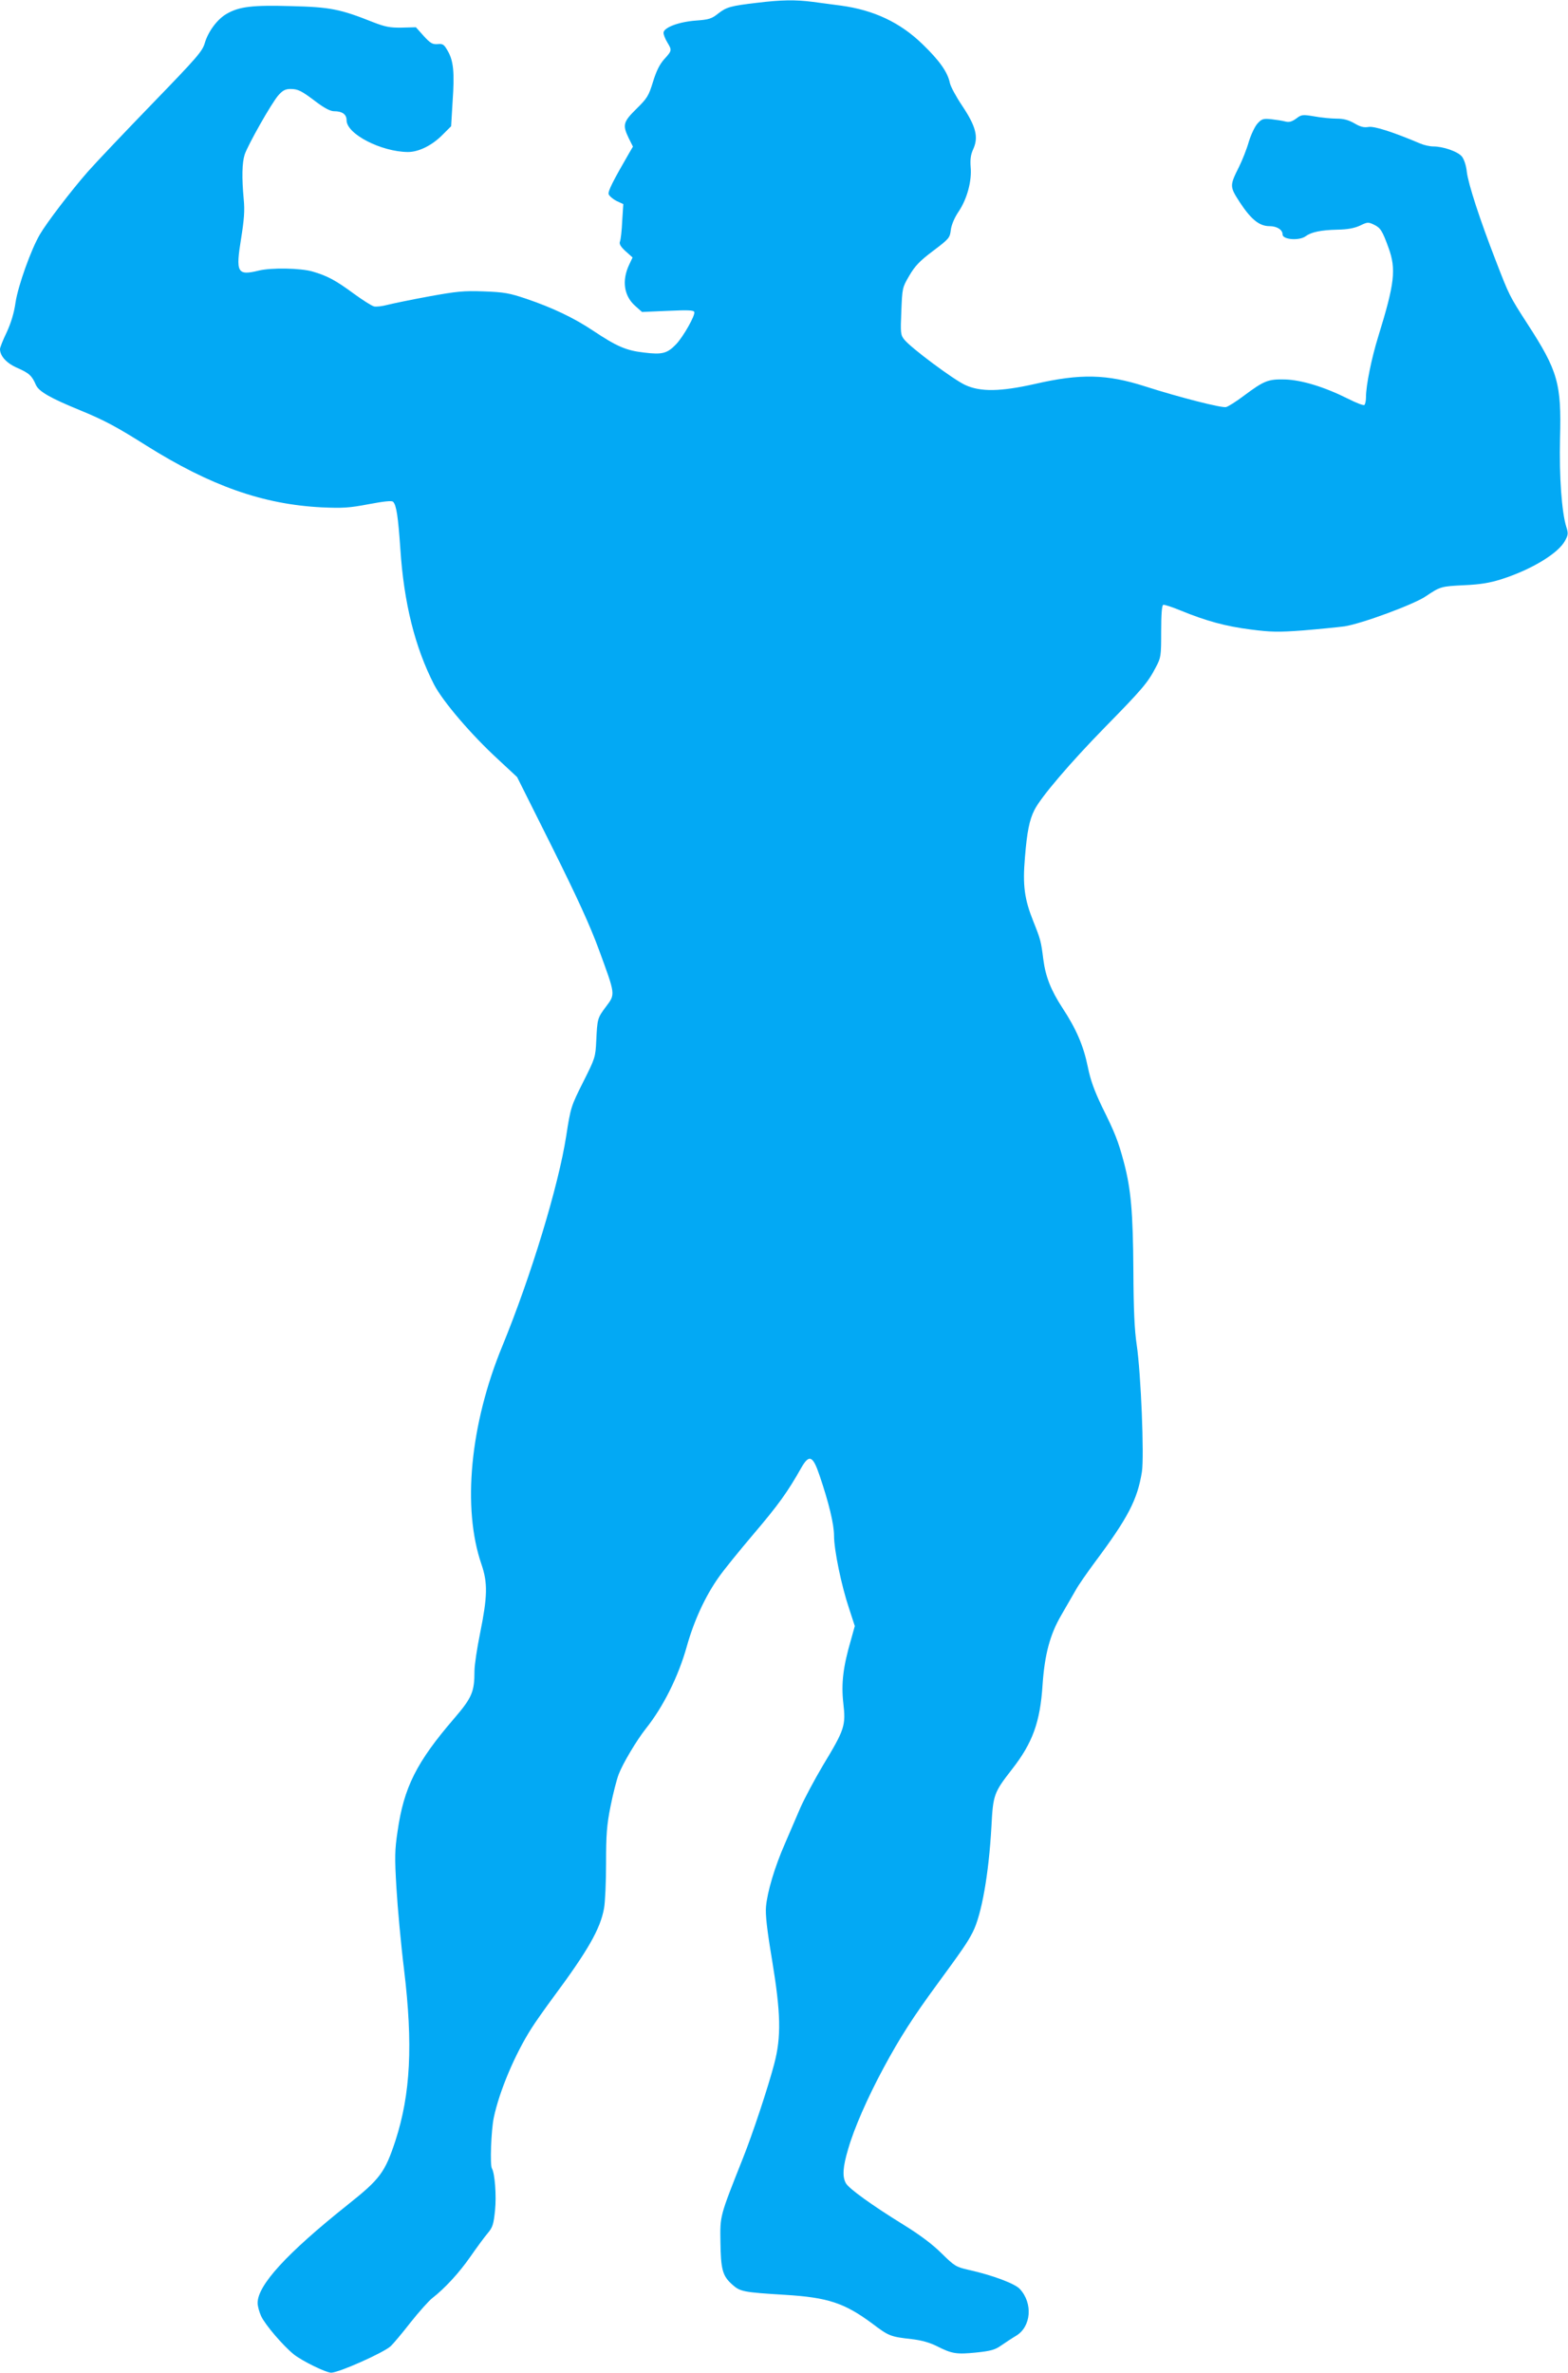
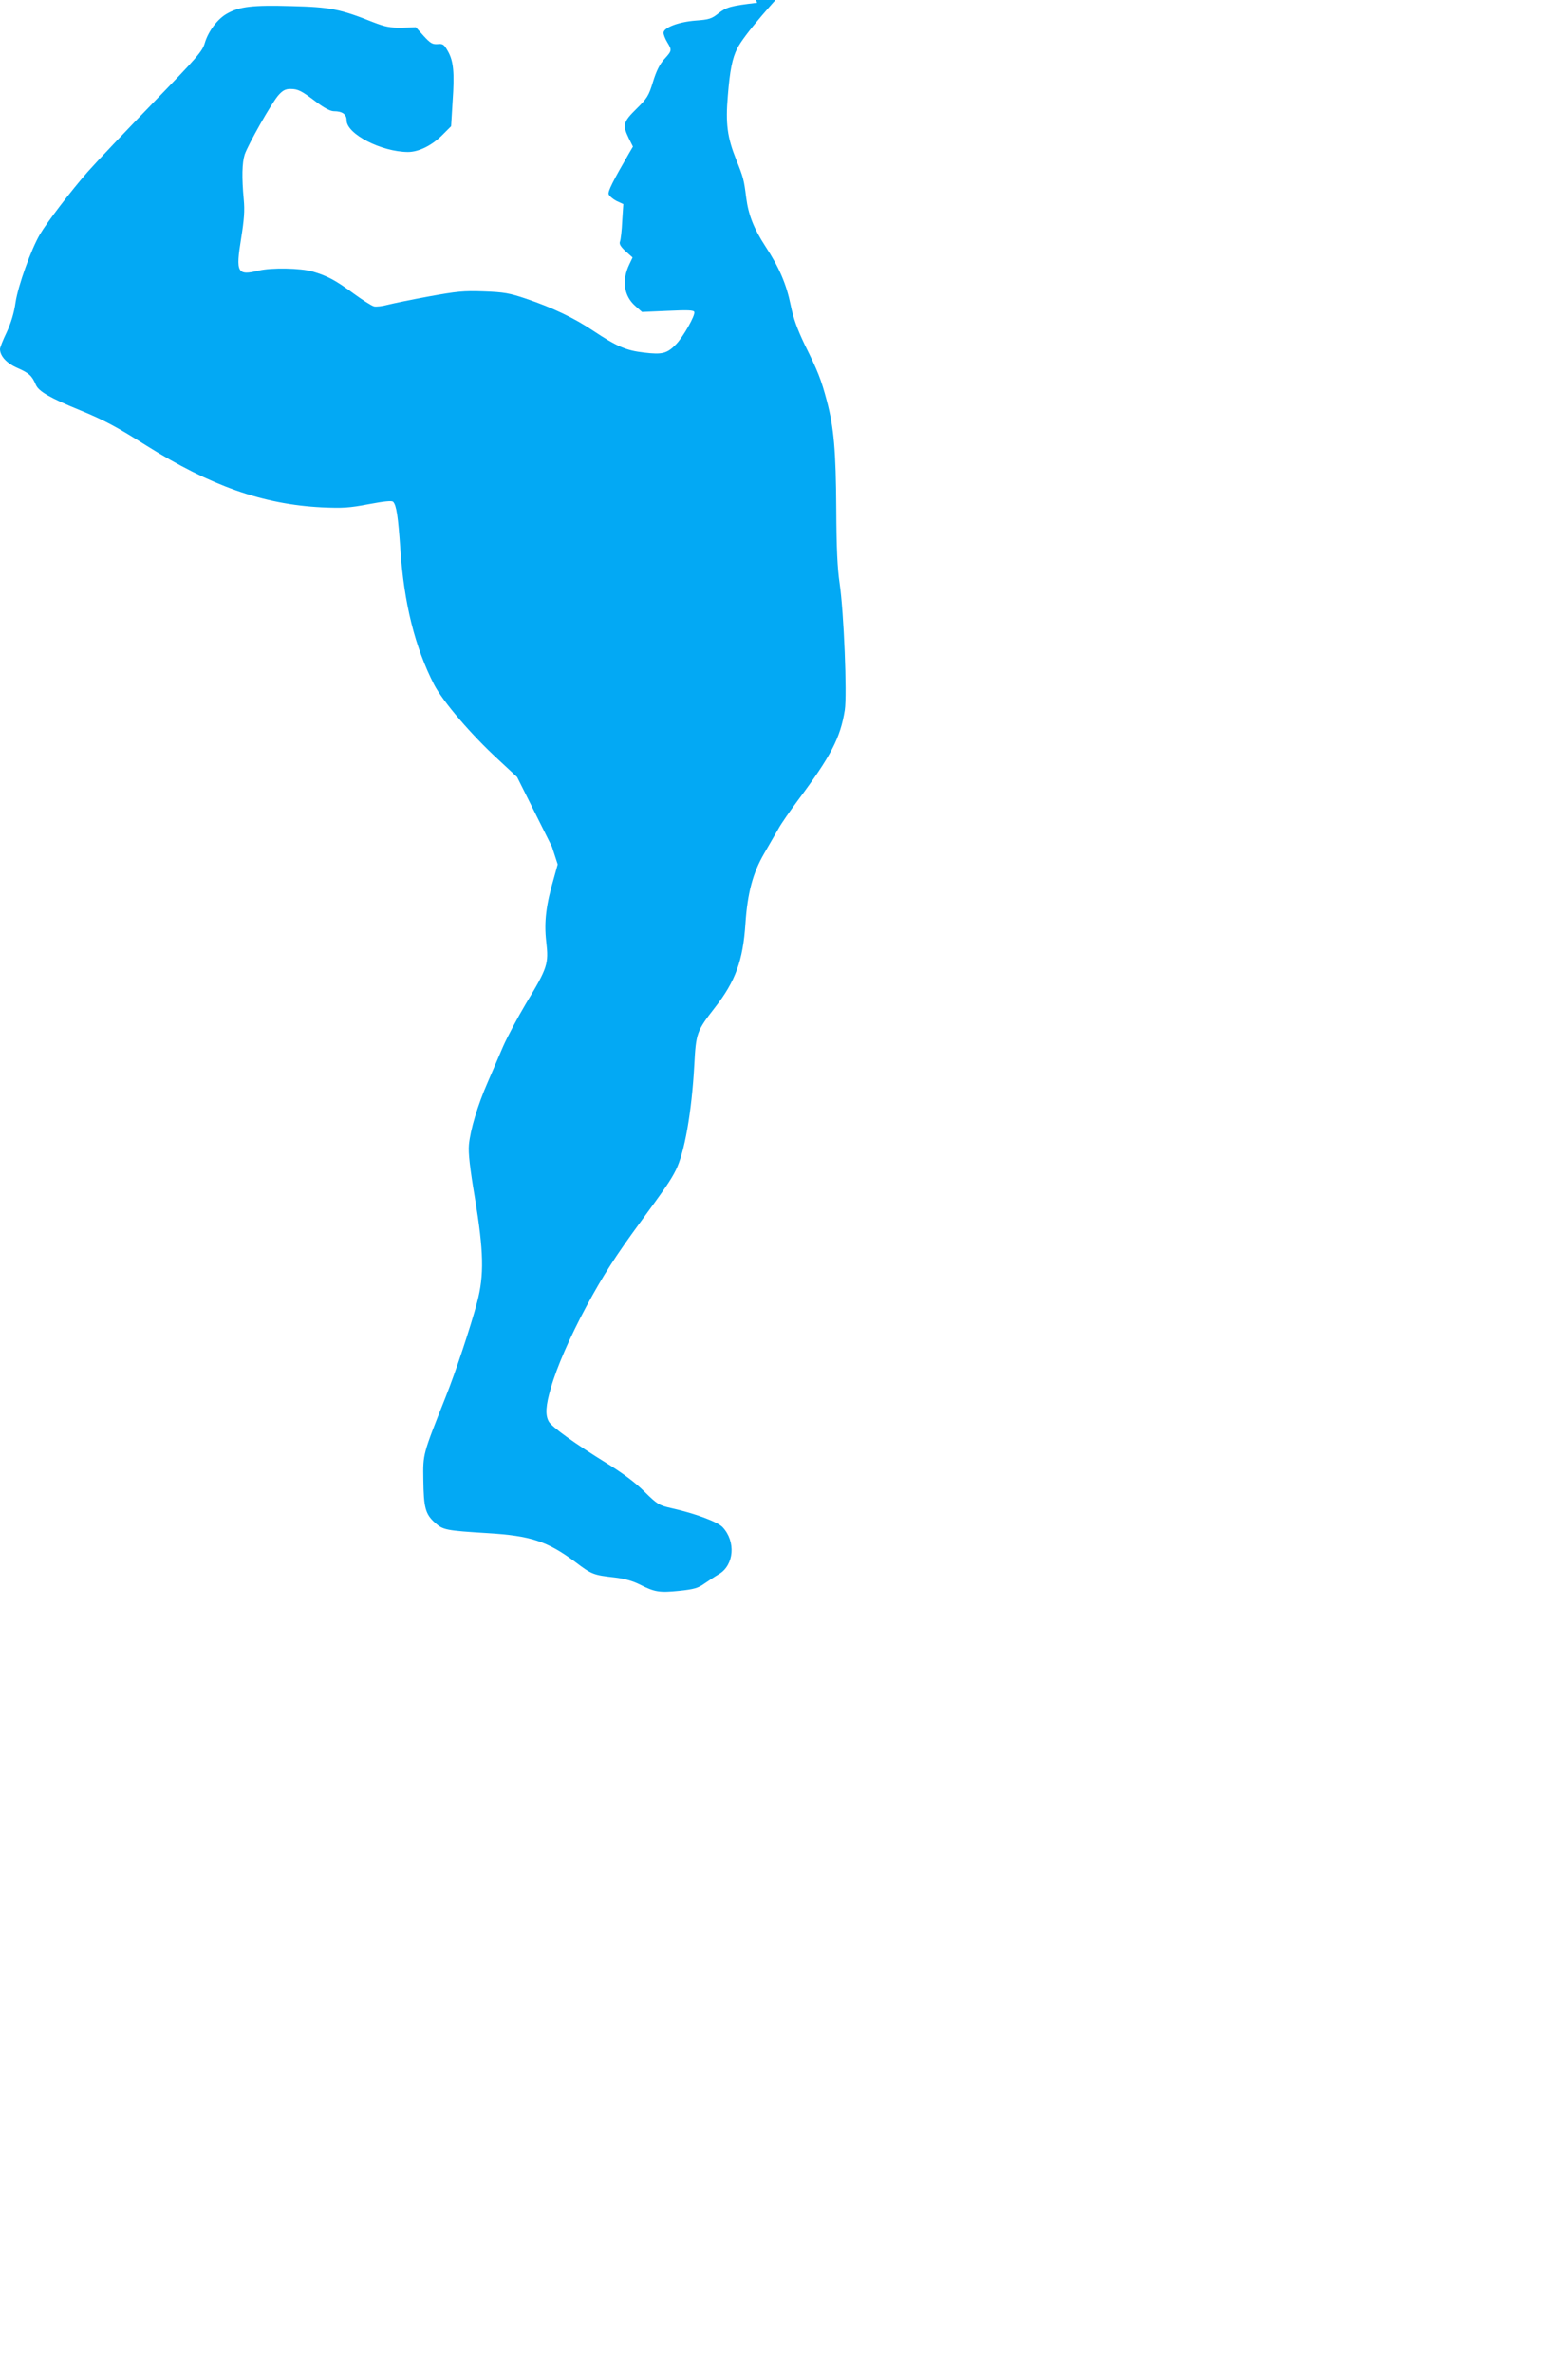
<svg xmlns="http://www.w3.org/2000/svg" version="1.0" width="846pt" height="1280pt" viewBox="0 0 846 1280" preserveAspectRatio="xMidYMid meet">
  <g transform="translate(0,1280) scale(0.1,-0.1)" fill="#03a9f4" stroke="none">
-     <path d="M4085 12785 c-144 -17 -165 -23 -210 -58 -35 -28 -50 -33 -121 -38 -93 -7 -174 -38 -174 -66 0 -10 9 -33 20 -51 26 -43 26 -45 -16 -91 -25 -28 -43 -64 -61 -123 -23 -75 -31 -88 -89 -145 -72 -71 -76 -87 -42 -158 l23 -46 -20 -34 c-88 -152 -116 -207 -111 -223 4 -10 23 -26 42 -36 l37 -17 -6 -92 c-2 -51 -8 -100 -12 -110 -5 -13 3 -27 30 -52 l38 -34 -18 -38 c-41 -86 -29 -170 33 -224 l36 -32 138 6 c110 5 140 4 144 -6 6 -18 -59 -133 -98 -174 -48 -50 -75 -57 -173 -45 -97 11 -147 33 -275 118 -103 69 -219 124 -360 172 -92 31 -120 36 -230 40 -109 4 -146 0 -295 -27 -93 -17 -194 -38 -222 -45 -29 -8 -63 -12 -75 -9 -13 3 -61 34 -108 68 -99 73 -144 97 -223 120 -64 19 -225 22 -292 5 -115 -28 -124 -11 -94 174 16 101 20 149 14 211 -11 118 -9 196 5 241 18 53 145 278 182 320 23 26 38 34 65 34 41 0 59 -9 142 -72 43 -32 74 -48 93 -48 45 0 68 -17 68 -49 0 -74 187 -170 331 -171 59 0 131 36 188 94 l45 45 8 133 c11 157 5 219 -26 273 -20 35 -26 40 -55 37 -28 -2 -39 5 -75 44 l-42 47 -76 -2 c-64 -1 -89 4 -154 29 -178 71 -233 82 -442 87 -208 6 -280 -2 -348 -41 -50 -28 -100 -94 -119 -158 -13 -45 -41 -77 -283 -327 -147 -152 -304 -317 -348 -367 -92 -105 -221 -274 -259 -339 -47 -80 -117 -275 -131 -366 -8 -58 -25 -112 -48 -162 -20 -41 -36 -82 -36 -90 0 -38 36 -77 94 -102 63 -28 78 -41 100 -92 16 -35 76 -70 240 -137 131 -54 196 -89 356 -190 346 -217 629 -317 946 -333 113 -5 148 -3 253 17 85 16 125 20 132 13 18 -18 27 -81 39 -253 19 -293 79 -532 182 -733 48 -92 200 -270 347 -405 l101 -94 188 -376 c137 -275 206 -426 254 -557 89 -243 89 -237 38 -305 -47 -63 -47 -65 -53 -185 -4 -88 -6 -94 -71 -223 -65 -130 -67 -135 -91 -290 -42 -271 -190 -756 -344 -1132 -175 -423 -218 -876 -113 -1180 34 -99 32 -174 -7 -367 -17 -83 -31 -176 -31 -207 0 -113 -13 -144 -110 -257 -203 -236 -271 -371 -305 -609 -15 -99 -16 -140 -6 -305 6 -104 24 -302 41 -440 49 -406 35 -671 -46 -922 -57 -173 -83 -208 -258 -347 -330 -263 -486 -434 -486 -530 0 -17 9 -49 19 -71 22 -47 118 -159 176 -206 45 -36 174 -99 202 -99 41 0 283 108 321 143 13 12 62 70 107 128 46 58 99 117 117 131 67 52 145 136 206 224 34 49 76 106 93 126 27 32 32 47 40 124 8 79 -1 200 -17 226 -11 18 -4 206 10 273 30 144 115 344 203 482 20 32 73 107 118 168 187 252 254 369 274 480 6 32 11 142 11 244 0 155 4 206 24 306 13 66 33 144 44 173 22 58 97 184 147 247 94 118 175 281 220 441 39 140 100 273 174 377 25 36 110 141 189 234 131 154 181 223 256 356 42 73 62 64 98 -43 50 -147 78 -263 78 -325 0 -77 40 -270 81 -392 l31 -95 -20 -72 c-43 -147 -54 -237 -42 -344 14 -121 8 -141 -110 -336 -45 -76 -100 -179 -122 -229 -22 -51 -59 -137 -83 -193 -55 -125 -95 -260 -102 -339 -4 -43 5 -124 32 -285 48 -290 51 -418 12 -565 -33 -126 -117 -379 -169 -509 -125 -315 -123 -308 -121 -448 2 -150 11 -185 62 -231 44 -40 59 -43 286 -57 232 -14 321 -44 470 -154 91 -69 99 -72 215 -85 51 -6 95 -18 135 -38 81 -41 105 -45 214 -34 77 8 101 15 133 38 22 15 58 39 80 52 82 49 92 176 20 253 -27 29 -147 74 -277 103 -66 15 -75 20 -145 89 -49 49 -119 101 -205 154 -170 105 -295 195 -311 224 -20 35 -17 87 12 184 31 109 103 274 190 436 91 169 161 277 290 453 134 183 165 227 193 283 47 93 86 312 100 567 9 173 13 184 111 310 111 142 152 254 165 455 11 163 40 272 100 375 29 50 64 111 79 137 14 26 61 93 103 150 180 241 230 338 254 488 13 83 -5 529 -28 685 -12 80 -17 190 -18 400 -2 316 -13 440 -51 584 -31 116 -48 159 -119 302 -40 84 -61 140 -76 214 -23 113 -62 204 -137 318 -62 95 -91 169 -103 262 -12 96 -15 108 -54 205 -48 120 -58 194 -45 345 11 137 24 202 51 255 34 69 196 258 379 445 203 207 233 242 276 325 28 53 29 60 29 194 0 95 4 140 11 143 7 2 49 -12 95 -31 139 -57 244 -85 377 -102 109 -14 149 -15 282 -5 85 7 186 17 224 22 92 14 377 119 440 163 77 52 83 53 206 59 87 4 136 12 200 32 163 52 308 140 344 208 17 31 18 40 7 74 -25 80 -39 274 -34 479 8 294 -11 363 -176 617 -98 152 -98 153 -170 339 -87 224 -149 415 -157 481 -3 33 -15 68 -26 82 -21 27 -101 55 -155 55 -19 0 -50 7 -71 16 -146 62 -249 95 -279 89 -25 -4 -44 1 -76 20 -32 18 -58 25 -95 25 -28 0 -82 5 -120 12 -65 11 -70 10 -99 -12 -24 -17 -38 -21 -60 -15 -15 4 -49 9 -75 12 -42 4 -50 2 -73 -23 -14 -15 -35 -59 -47 -98 -11 -39 -35 -100 -53 -136 -51 -102 -51 -106 4 -191 61 -93 106 -129 160 -129 40 0 71 -19 71 -45 0 -28 91 -35 125 -9 30 22 82 33 170 35 57 1 92 8 123 22 39 19 44 20 75 5 35 -17 45 -32 78 -123 43 -117 34 -193 -55 -481 -36 -116 -66 -263 -66 -326 0 -20 -4 -39 -9 -43 -6 -3 -45 12 -88 34 -128 64 -250 101 -340 104 -91 2 -112 -6 -222 -88 -41 -31 -84 -58 -96 -61 -23 -6 -254 53 -438 112 -206 66 -348 69 -592 13 -186 -42 -295 -44 -377 -6 -62 28 -293 200 -329 245 -20 25 -21 35 -16 153 5 125 5 127 43 192 31 53 57 80 129 134 86 65 90 70 95 113 4 28 19 65 43 100 45 68 71 164 64 239 -3 42 0 67 15 99 28 64 13 121 -61 232 -33 49 -62 103 -66 122 -12 59 -56 121 -147 209 -121 118 -264 185 -442 209 -42 5 -110 15 -151 20 -93 12 -170 11 -300 -5z" />
+     <path d="M4085 12785 c-144 -17 -165 -23 -210 -58 -35 -28 -50 -33 -121 -38 -93 -7 -174 -38 -174 -66 0 -10 9 -33 20 -51 26 -43 26 -45 -16 -91 -25 -28 -43 -64 -61 -123 -23 -75 -31 -88 -89 -145 -72 -71 -76 -87 -42 -158 l23 -46 -20 -34 c-88 -152 -116 -207 -111 -223 4 -10 23 -26 42 -36 l37 -17 -6 -92 c-2 -51 -8 -100 -12 -110 -5 -13 3 -27 30 -52 l38 -34 -18 -38 c-41 -86 -29 -170 33 -224 l36 -32 138 6 c110 5 140 4 144 -6 6 -18 -59 -133 -98 -174 -48 -50 -75 -57 -173 -45 -97 11 -147 33 -275 118 -103 69 -219 124 -360 172 -92 31 -120 36 -230 40 -109 4 -146 0 -295 -27 -93 -17 -194 -38 -222 -45 -29 -8 -63 -12 -75 -9 -13 3 -61 34 -108 68 -99 73 -144 97 -223 120 -64 19 -225 22 -292 5 -115 -28 -124 -11 -94 174 16 101 20 149 14 211 -11 118 -9 196 5 241 18 53 145 278 182 320 23 26 38 34 65 34 41 0 59 -9 142 -72 43 -32 74 -48 93 -48 45 0 68 -17 68 -49 0 -74 187 -170 331 -171 59 0 131 36 188 94 l45 45 8 133 c11 157 5 219 -26 273 -20 35 -26 40 -55 37 -28 -2 -39 5 -75 44 l-42 47 -76 -2 c-64 -1 -89 4 -154 29 -178 71 -233 82 -442 87 -208 6 -280 -2 -348 -41 -50 -28 -100 -94 -119 -158 -13 -45 -41 -77 -283 -327 -147 -152 -304 -317 -348 -367 -92 -105 -221 -274 -259 -339 -47 -80 -117 -275 -131 -366 -8 -58 -25 -112 -48 -162 -20 -41 -36 -82 -36 -90 0 -38 36 -77 94 -102 63 -28 78 -41 100 -92 16 -35 76 -70 240 -137 131 -54 196 -89 356 -190 346 -217 629 -317 946 -333 113 -5 148 -3 253 17 85 16 125 20 132 13 18 -18 27 -81 39 -253 19 -293 79 -532 182 -733 48 -92 200 -270 347 -405 l101 -94 188 -376 l31 -95 -20 -72 c-43 -147 -54 -237 -42 -344 14 -121 8 -141 -110 -336 -45 -76 -100 -179 -122 -229 -22 -51 -59 -137 -83 -193 -55 -125 -95 -260 -102 -339 -4 -43 5 -124 32 -285 48 -290 51 -418 12 -565 -33 -126 -117 -379 -169 -509 -125 -315 -123 -308 -121 -448 2 -150 11 -185 62 -231 44 -40 59 -43 286 -57 232 -14 321 -44 470 -154 91 -69 99 -72 215 -85 51 -6 95 -18 135 -38 81 -41 105 -45 214 -34 77 8 101 15 133 38 22 15 58 39 80 52 82 49 92 176 20 253 -27 29 -147 74 -277 103 -66 15 -75 20 -145 89 -49 49 -119 101 -205 154 -170 105 -295 195 -311 224 -20 35 -17 87 12 184 31 109 103 274 190 436 91 169 161 277 290 453 134 183 165 227 193 283 47 93 86 312 100 567 9 173 13 184 111 310 111 142 152 254 165 455 11 163 40 272 100 375 29 50 64 111 79 137 14 26 61 93 103 150 180 241 230 338 254 488 13 83 -5 529 -28 685 -12 80 -17 190 -18 400 -2 316 -13 440 -51 584 -31 116 -48 159 -119 302 -40 84 -61 140 -76 214 -23 113 -62 204 -137 318 -62 95 -91 169 -103 262 -12 96 -15 108 -54 205 -48 120 -58 194 -45 345 11 137 24 202 51 255 34 69 196 258 379 445 203 207 233 242 276 325 28 53 29 60 29 194 0 95 4 140 11 143 7 2 49 -12 95 -31 139 -57 244 -85 377 -102 109 -14 149 -15 282 -5 85 7 186 17 224 22 92 14 377 119 440 163 77 52 83 53 206 59 87 4 136 12 200 32 163 52 308 140 344 208 17 31 18 40 7 74 -25 80 -39 274 -34 479 8 294 -11 363 -176 617 -98 152 -98 153 -170 339 -87 224 -149 415 -157 481 -3 33 -15 68 -26 82 -21 27 -101 55 -155 55 -19 0 -50 7 -71 16 -146 62 -249 95 -279 89 -25 -4 -44 1 -76 20 -32 18 -58 25 -95 25 -28 0 -82 5 -120 12 -65 11 -70 10 -99 -12 -24 -17 -38 -21 -60 -15 -15 4 -49 9 -75 12 -42 4 -50 2 -73 -23 -14 -15 -35 -59 -47 -98 -11 -39 -35 -100 -53 -136 -51 -102 -51 -106 4 -191 61 -93 106 -129 160 -129 40 0 71 -19 71 -45 0 -28 91 -35 125 -9 30 22 82 33 170 35 57 1 92 8 123 22 39 19 44 20 75 5 35 -17 45 -32 78 -123 43 -117 34 -193 -55 -481 -36 -116 -66 -263 -66 -326 0 -20 -4 -39 -9 -43 -6 -3 -45 12 -88 34 -128 64 -250 101 -340 104 -91 2 -112 -6 -222 -88 -41 -31 -84 -58 -96 -61 -23 -6 -254 53 -438 112 -206 66 -348 69 -592 13 -186 -42 -295 -44 -377 -6 -62 28 -293 200 -329 245 -20 25 -21 35 -16 153 5 125 5 127 43 192 31 53 57 80 129 134 86 65 90 70 95 113 4 28 19 65 43 100 45 68 71 164 64 239 -3 42 0 67 15 99 28 64 13 121 -61 232 -33 49 -62 103 -66 122 -12 59 -56 121 -147 209 -121 118 -264 185 -442 209 -42 5 -110 15 -151 20 -93 12 -170 11 -300 -5z" />
  </g>
</svg>